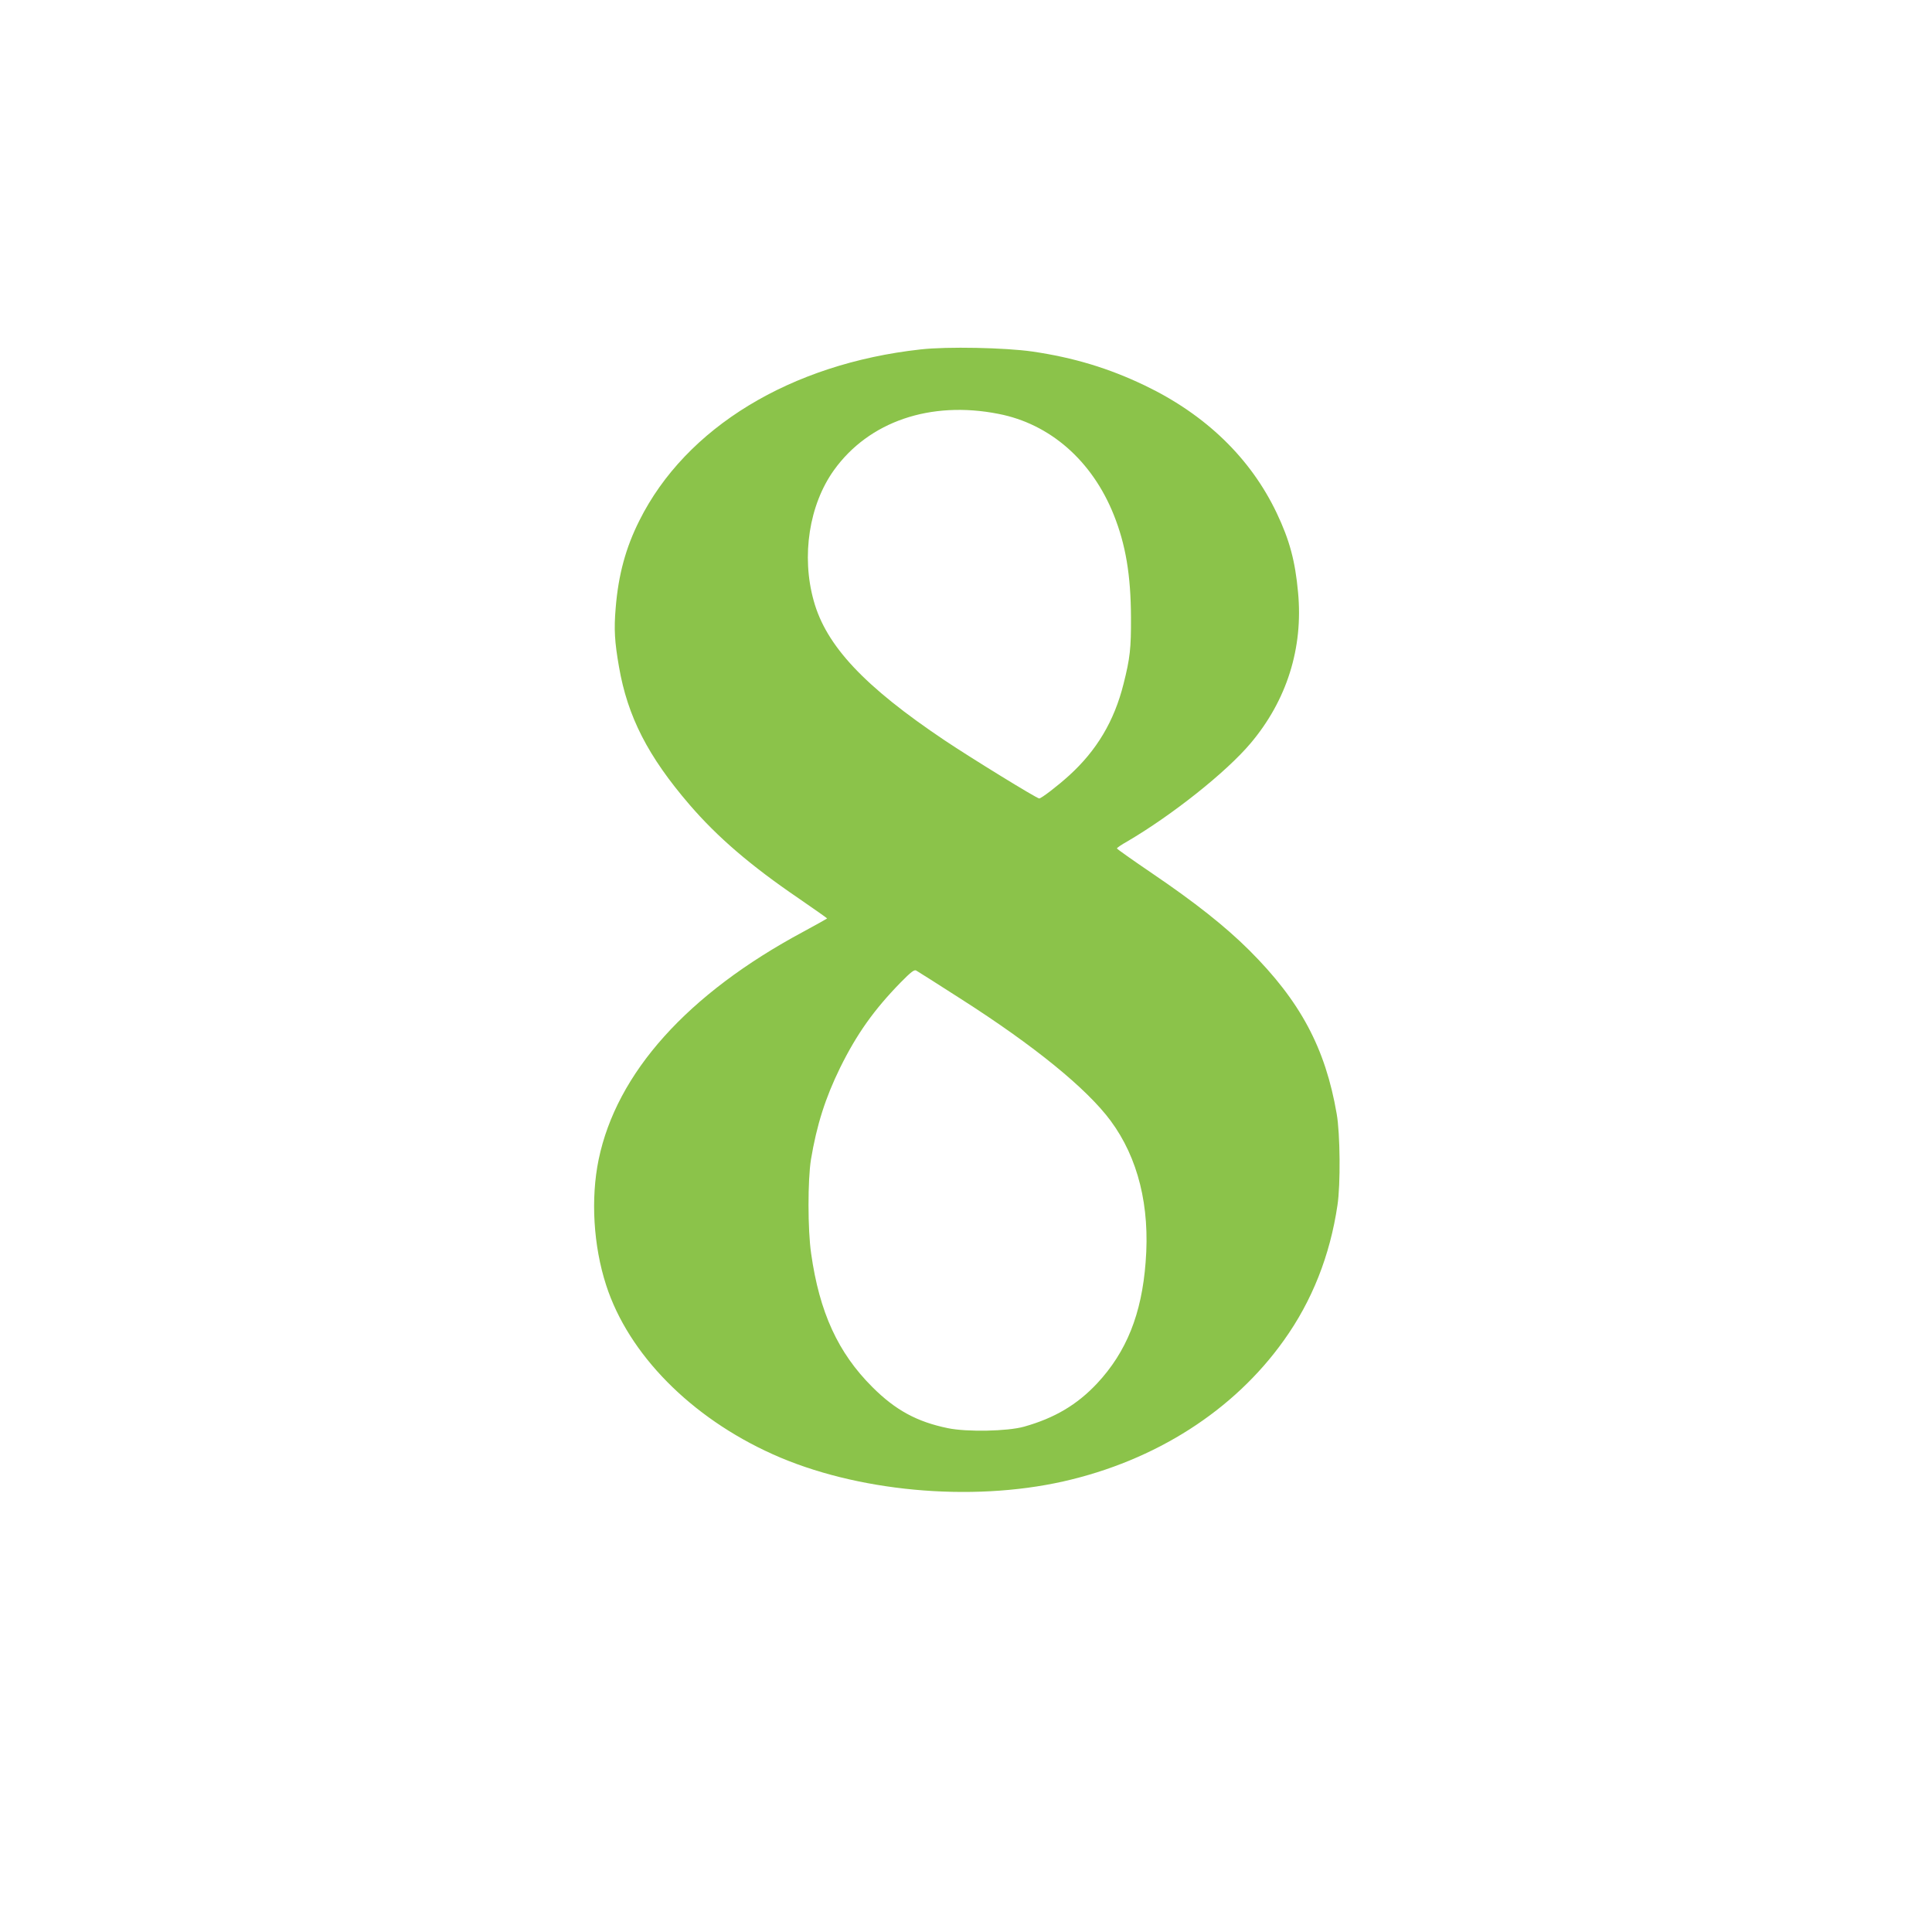
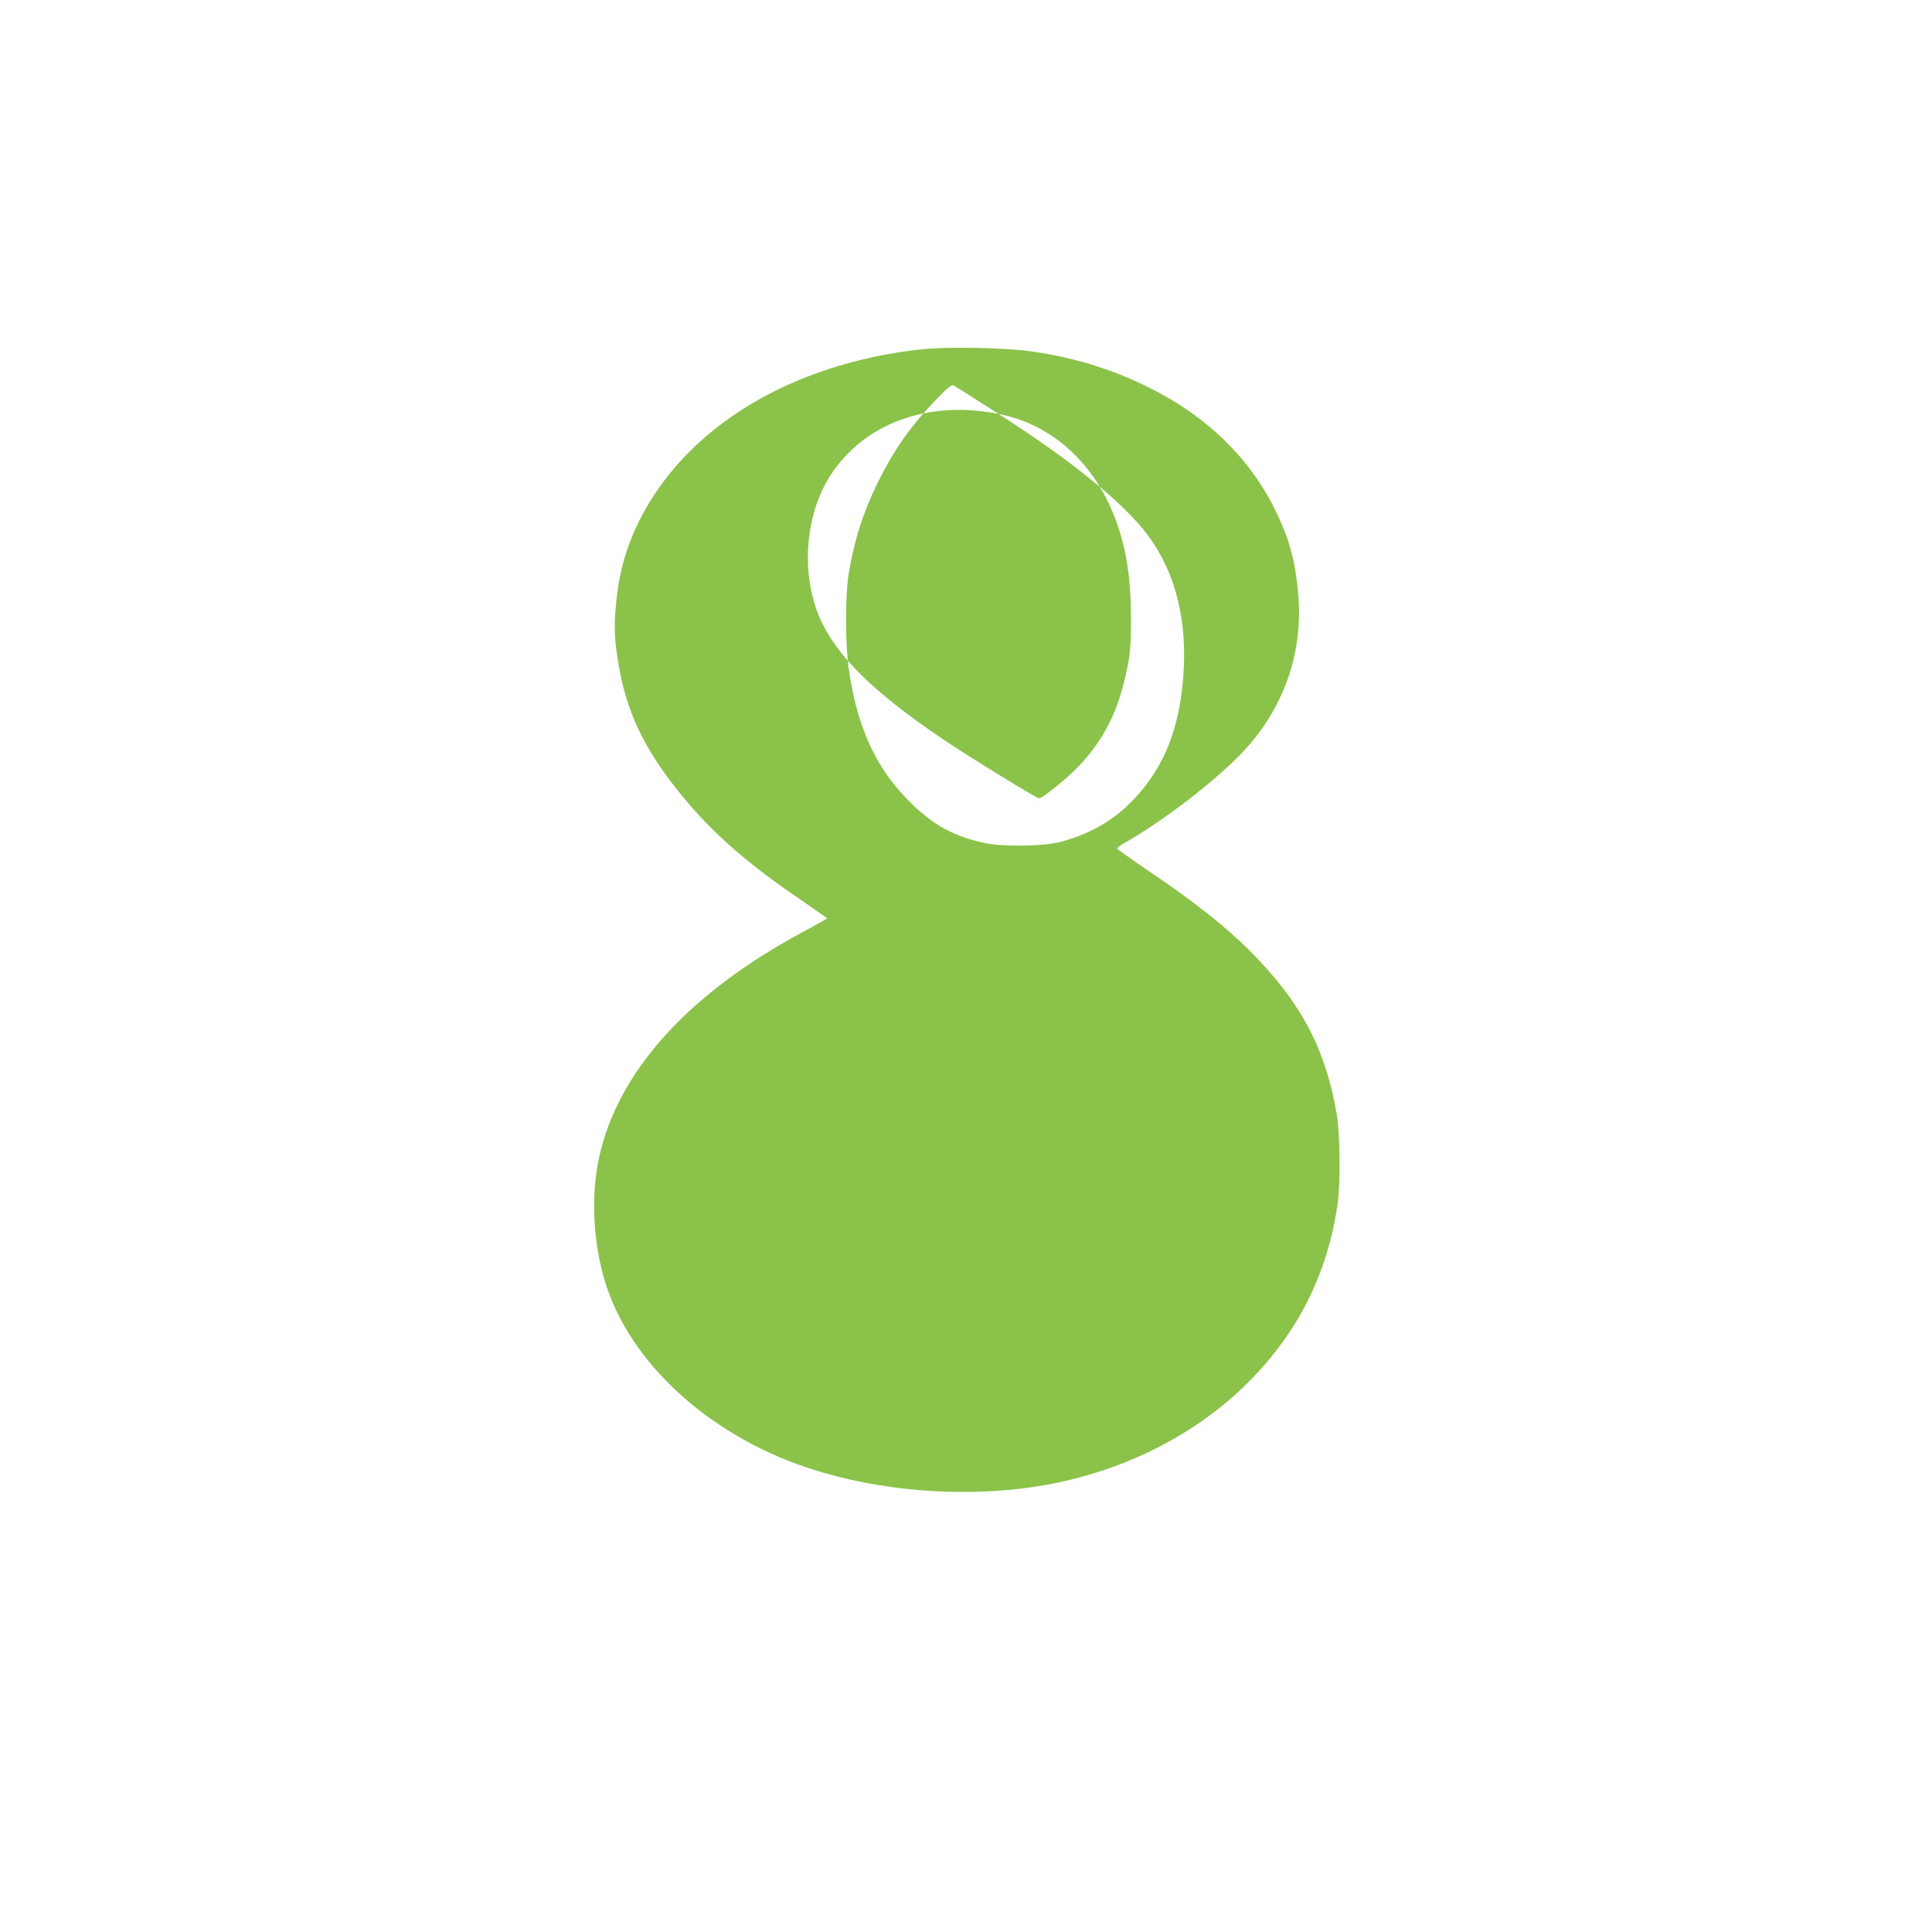
<svg xmlns="http://www.w3.org/2000/svg" version="1.0" width="1280pt" height="1280pt" viewBox="0 0 1280 1280" preserveAspectRatio="xMidYMid meet">
  <g transform="translate(0,1280) scale(0.1,-0.1)" fill="#8bc34a" stroke="none">
-     <path d="M6099 10485 c-860 -95 -1555 -517 -1863 -1134 -90 -179 -139 -358 -157 -579 -12 -142 -7 -224 22 -390 57 -330 192 -593 467 -913 185 -215 406 -405 725 -622 103 -71 187 -130 187 -132 0 -1 -71 -41 -158 -88 -768 -412 -1237 -935 -1356 -1510 -53 -258 -35 -570 50 -832 148 -457 561 -876 1104 -1120 549 -247 1309 -318 1924 -180 612 138 1131 470 1462 935 187 261 306 563 355 895 21 137 18 475 -5 605 -75 437 -241 747 -580 1085 -160 159 -360 317 -643 509 -128 87 -233 161 -233 165 0 4 30 25 68 46 297 174 656 459 817 650 240 284 350 632 315 1000 -19 208 -56 346 -141 525 -173 364 -470 652 -874 846 -240 115 -472 185 -745 225 -181 26 -566 34 -741 14z m516 -427 c342 -66 621 -311 764 -669 79 -197 113 -400 114 -679 1 -204 -6 -270 -49 -440 -62 -248 -178 -442 -362 -609 -75 -68 -183 -151 -197 -151 -16 0 -447 265 -625 384 -534 358 -787 628 -869 926 -83 297 -30 636 134 865 231 322 639 462 1090 373z m-249 -3876 c487 -311 834 -594 992 -807 182 -246 262 -567 232 -938 -26 -343 -127 -594 -321 -802 -133 -142 -282 -230 -484 -287 -110 -31 -380 -36 -505 -10 -205 42 -348 120 -500 272 -228 227 -351 496 -406 885 -23 157 -23 488 -1 624 38 227 95 407 193 607 110 223 224 384 402 566 68 69 89 85 102 78 9 -5 142 -89 296 -188z" />
+     <path d="M6099 10485 c-860 -95 -1555 -517 -1863 -1134 -90 -179 -139 -358 -157 -579 -12 -142 -7 -224 22 -390 57 -330 192 -593 467 -913 185 -215 406 -405 725 -622 103 -71 187 -130 187 -132 0 -1 -71 -41 -158 -88 -768 -412 -1237 -935 -1356 -1510 -53 -258 -35 -570 50 -832 148 -457 561 -876 1104 -1120 549 -247 1309 -318 1924 -180 612 138 1131 470 1462 935 187 261 306 563 355 895 21 137 18 475 -5 605 -75 437 -241 747 -580 1085 -160 159 -360 317 -643 509 -128 87 -233 161 -233 165 0 4 30 25 68 46 297 174 656 459 817 650 240 284 350 632 315 1000 -19 208 -56 346 -141 525 -173 364 -470 652 -874 846 -240 115 -472 185 -745 225 -181 26 -566 34 -741 14z m516 -427 c342 -66 621 -311 764 -669 79 -197 113 -400 114 -679 1 -204 -6 -270 -49 -440 -62 -248 -178 -442 -362 -609 -75 -68 -183 -151 -197 -151 -16 0 -447 265 -625 384 -534 358 -787 628 -869 926 -83 297 -30 636 134 865 231 322 639 462 1090 373z c487 -311 834 -594 992 -807 182 -246 262 -567 232 -938 -26 -343 -127 -594 -321 -802 -133 -142 -282 -230 -484 -287 -110 -31 -380 -36 -505 -10 -205 42 -348 120 -500 272 -228 227 -351 496 -406 885 -23 157 -23 488 -1 624 38 227 95 407 193 607 110 223 224 384 402 566 68 69 89 85 102 78 9 -5 142 -89 296 -188z" />
  </g>
</svg>